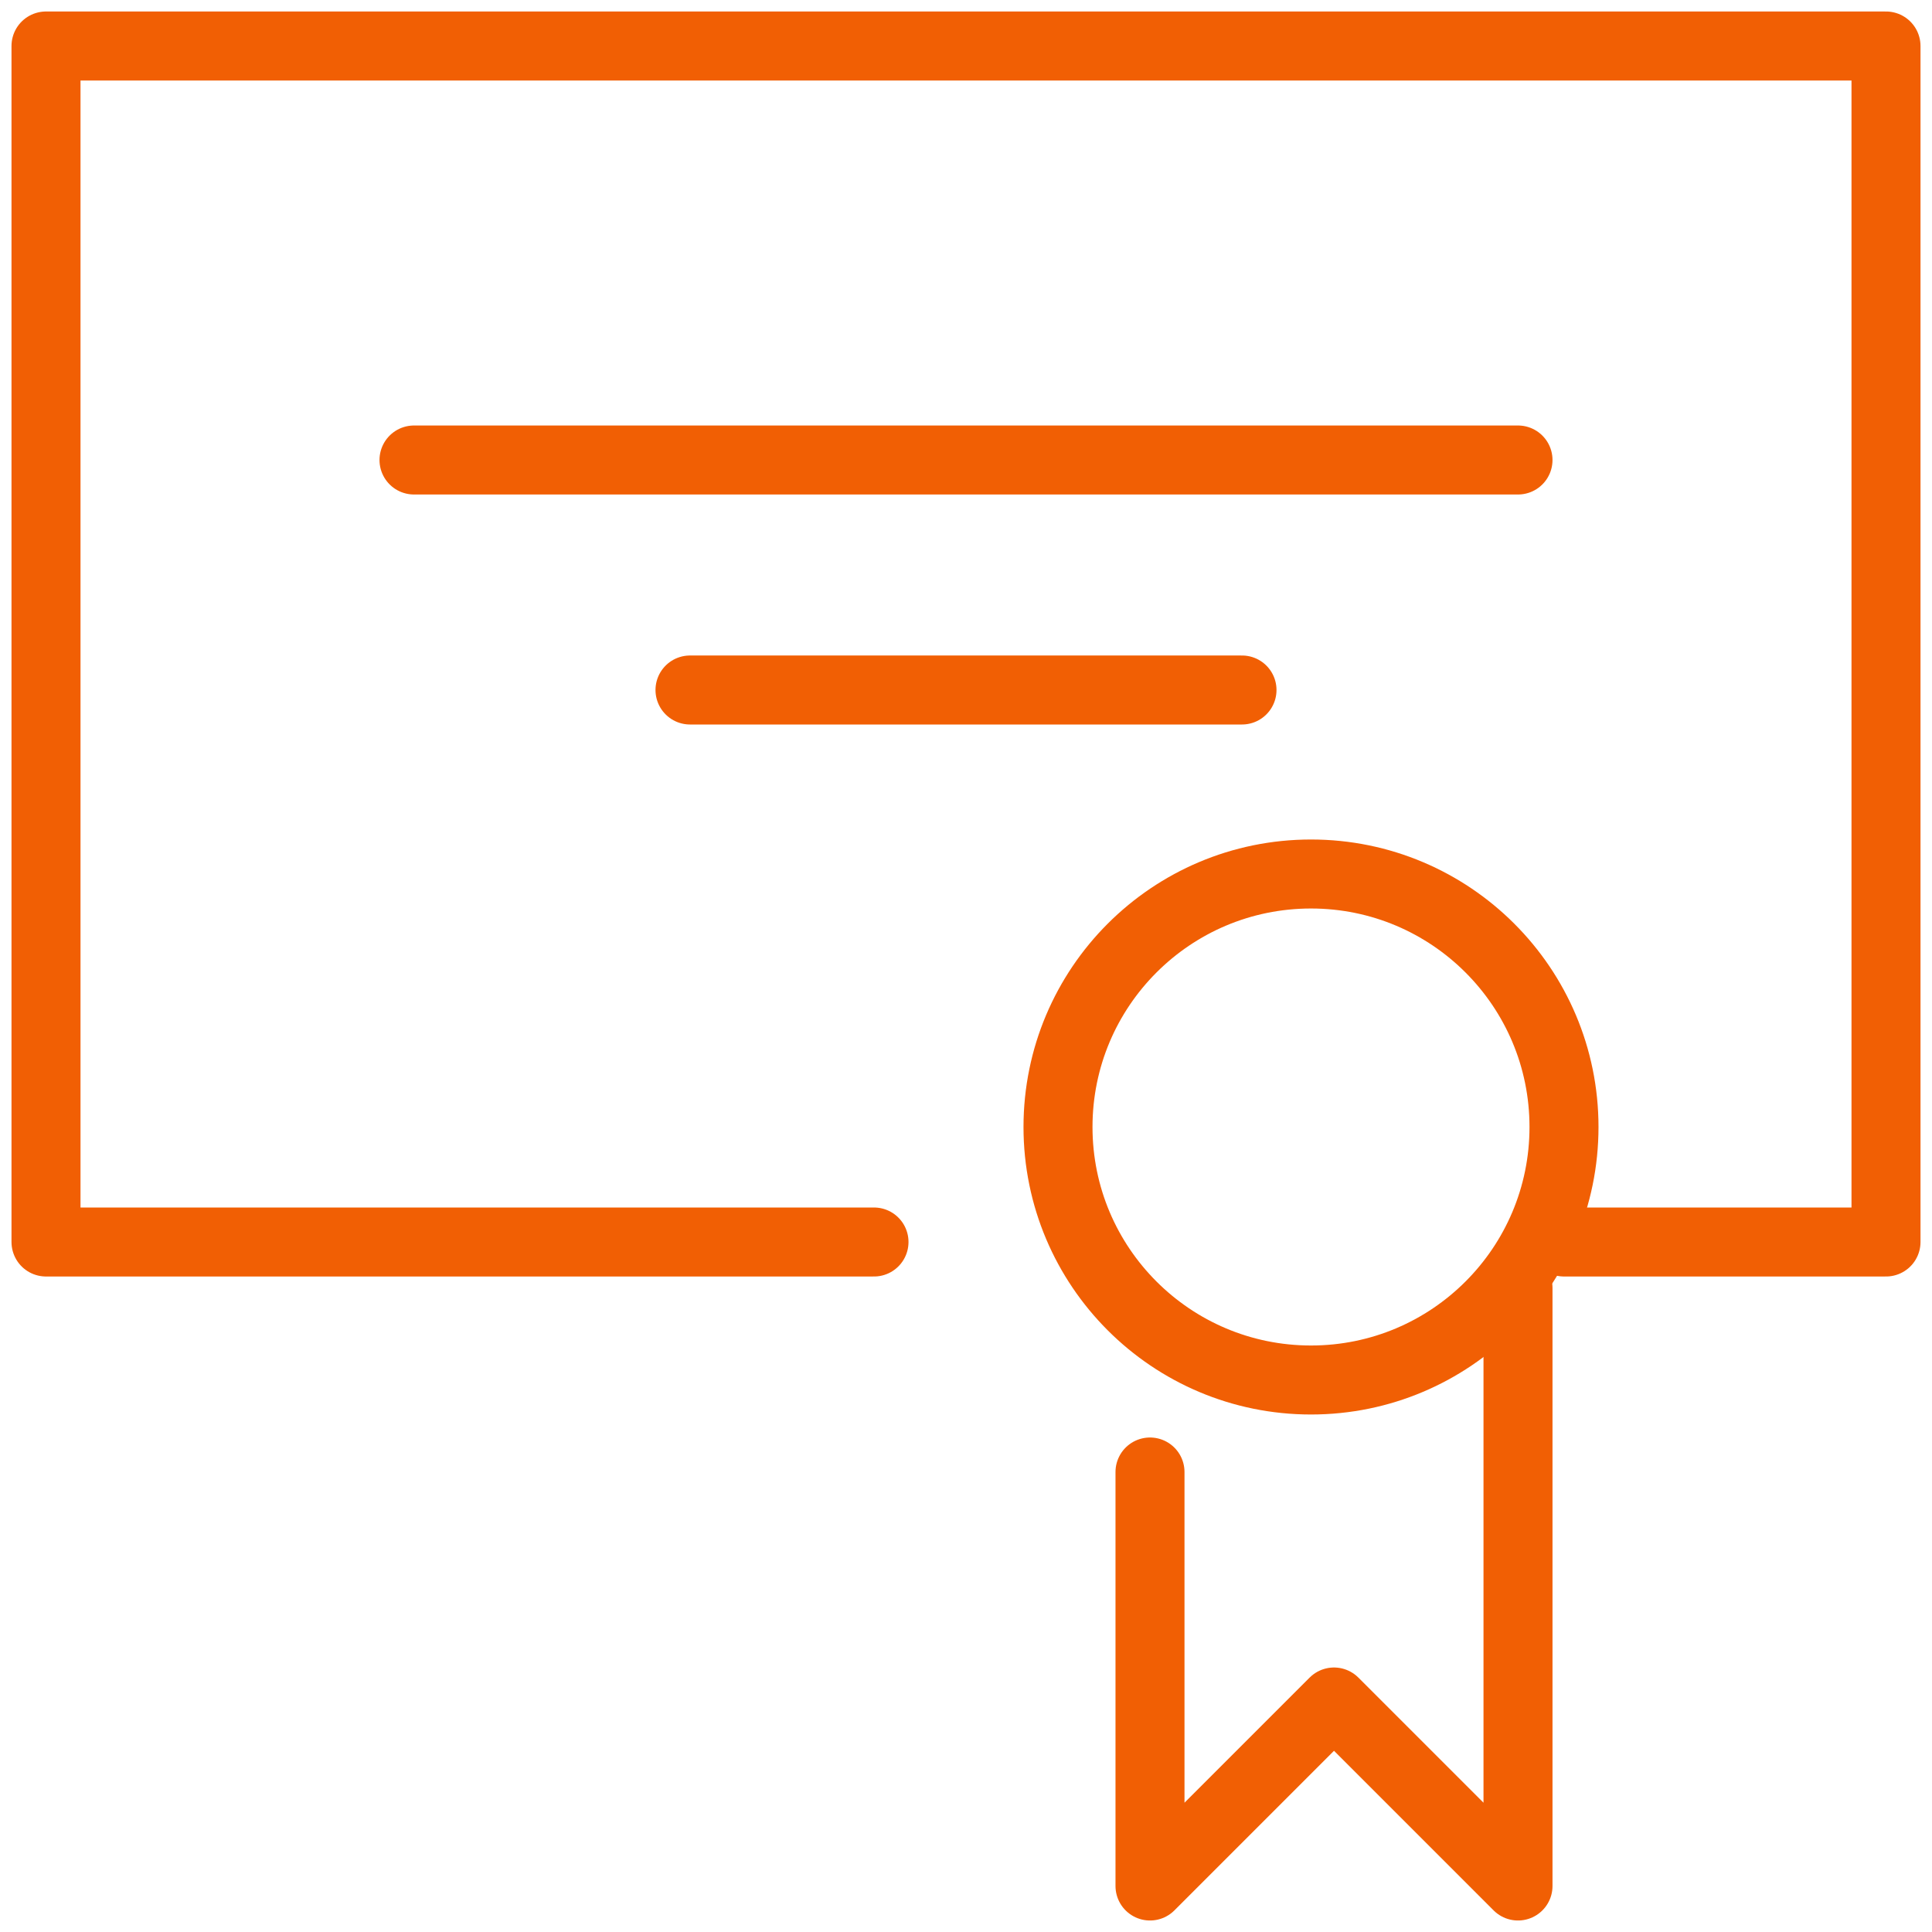
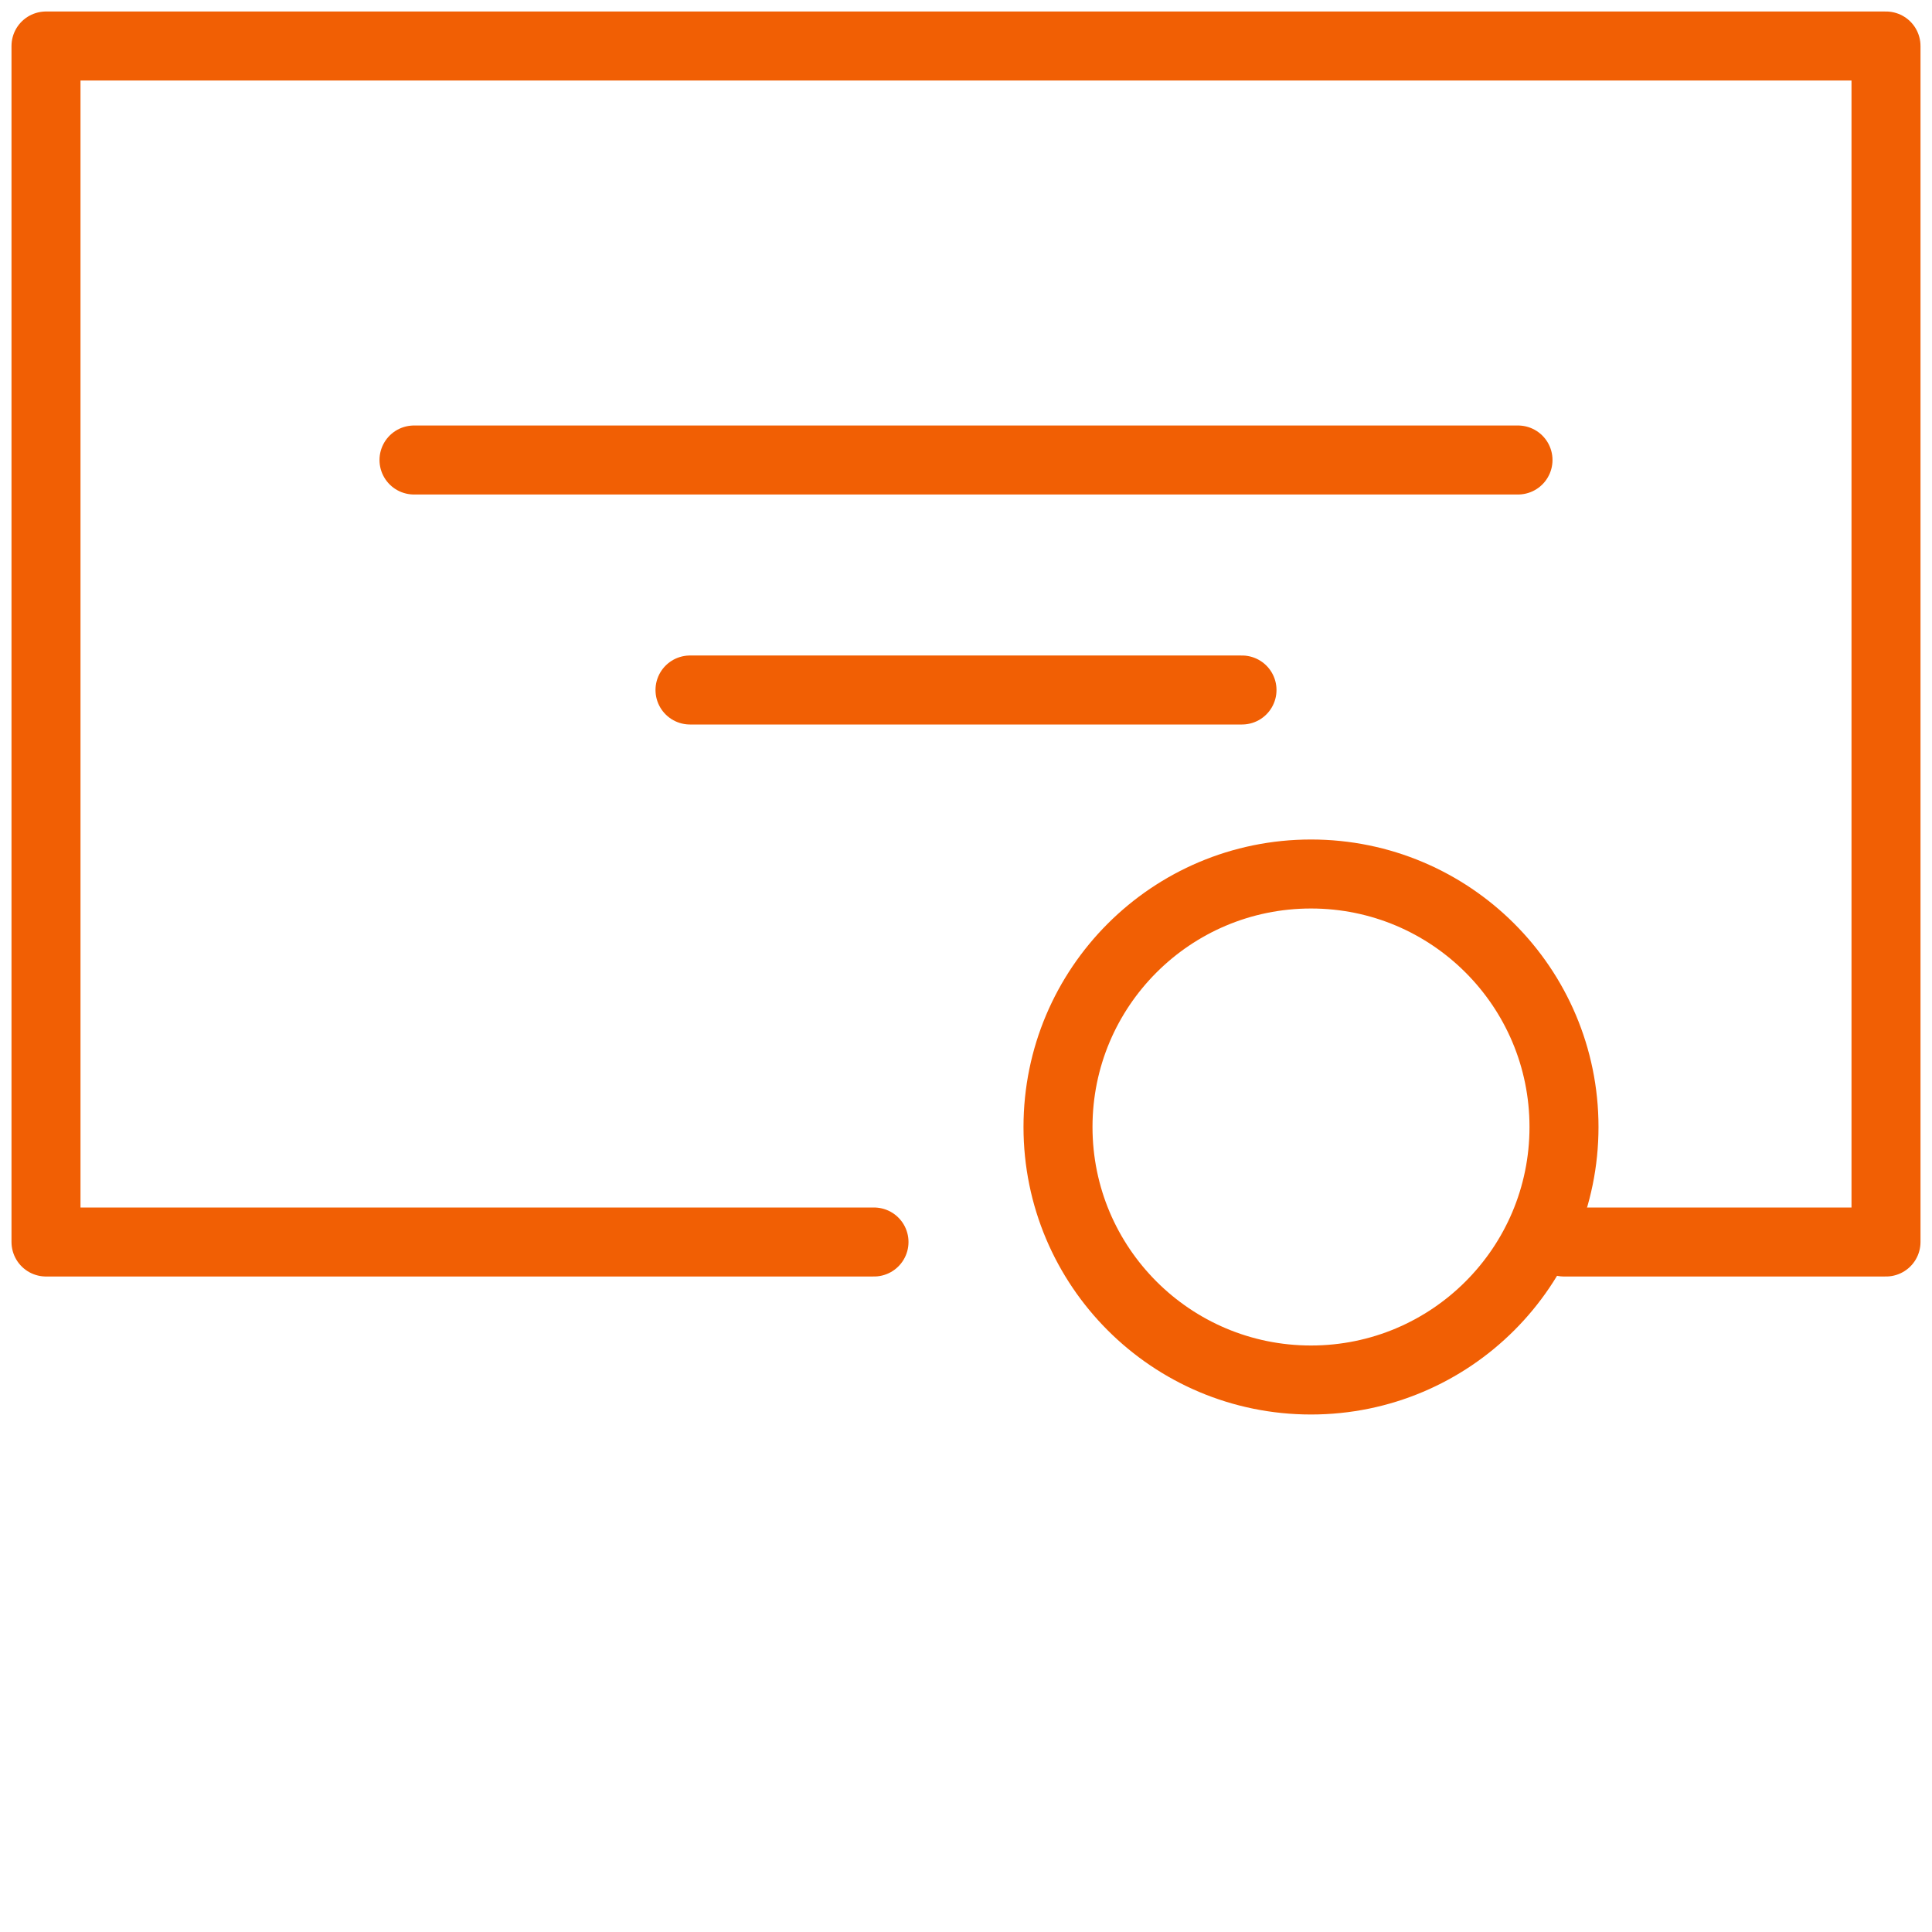
<svg xmlns="http://www.w3.org/2000/svg" width="42" height="42" viewBox="0 0 42 42" fill="none">
  <path d="M9 10H33" stroke="#F15F04" stroke-width="1.5" stroke-miterlimit="10" stroke-linecap="round" stroke-linejoin="round" />
  <path d="M15 15H27" stroke="#F15F04" stroke-width="1.5" stroke-miterlimit="10" stroke-linecap="round" stroke-linejoin="round" />
  <path d="M28.5 30C31.538 30 34 27.538 34 24.5C34 21.462 31.538 19 28.5 19C25.462 19 23 21.462 23 24.5C23 27.538 25.462 30 28.5 30Z" stroke="#F15F04" stroke-width="1.5" stroke-miterlimit="10" stroke-linecap="round" stroke-linejoin="round" />
  <path d="M34 27H41V1H1V27H19" stroke="#F15F04" stroke-width="1.5" stroke-miterlimit="10" stroke-linecap="round" stroke-linejoin="round" />
-   <path d="M25 32V41L29 37L33 41V28" stroke="#F15F04" stroke-width="1.5" stroke-miterlimit="10" stroke-linecap="round" stroke-linejoin="round" />
</svg>